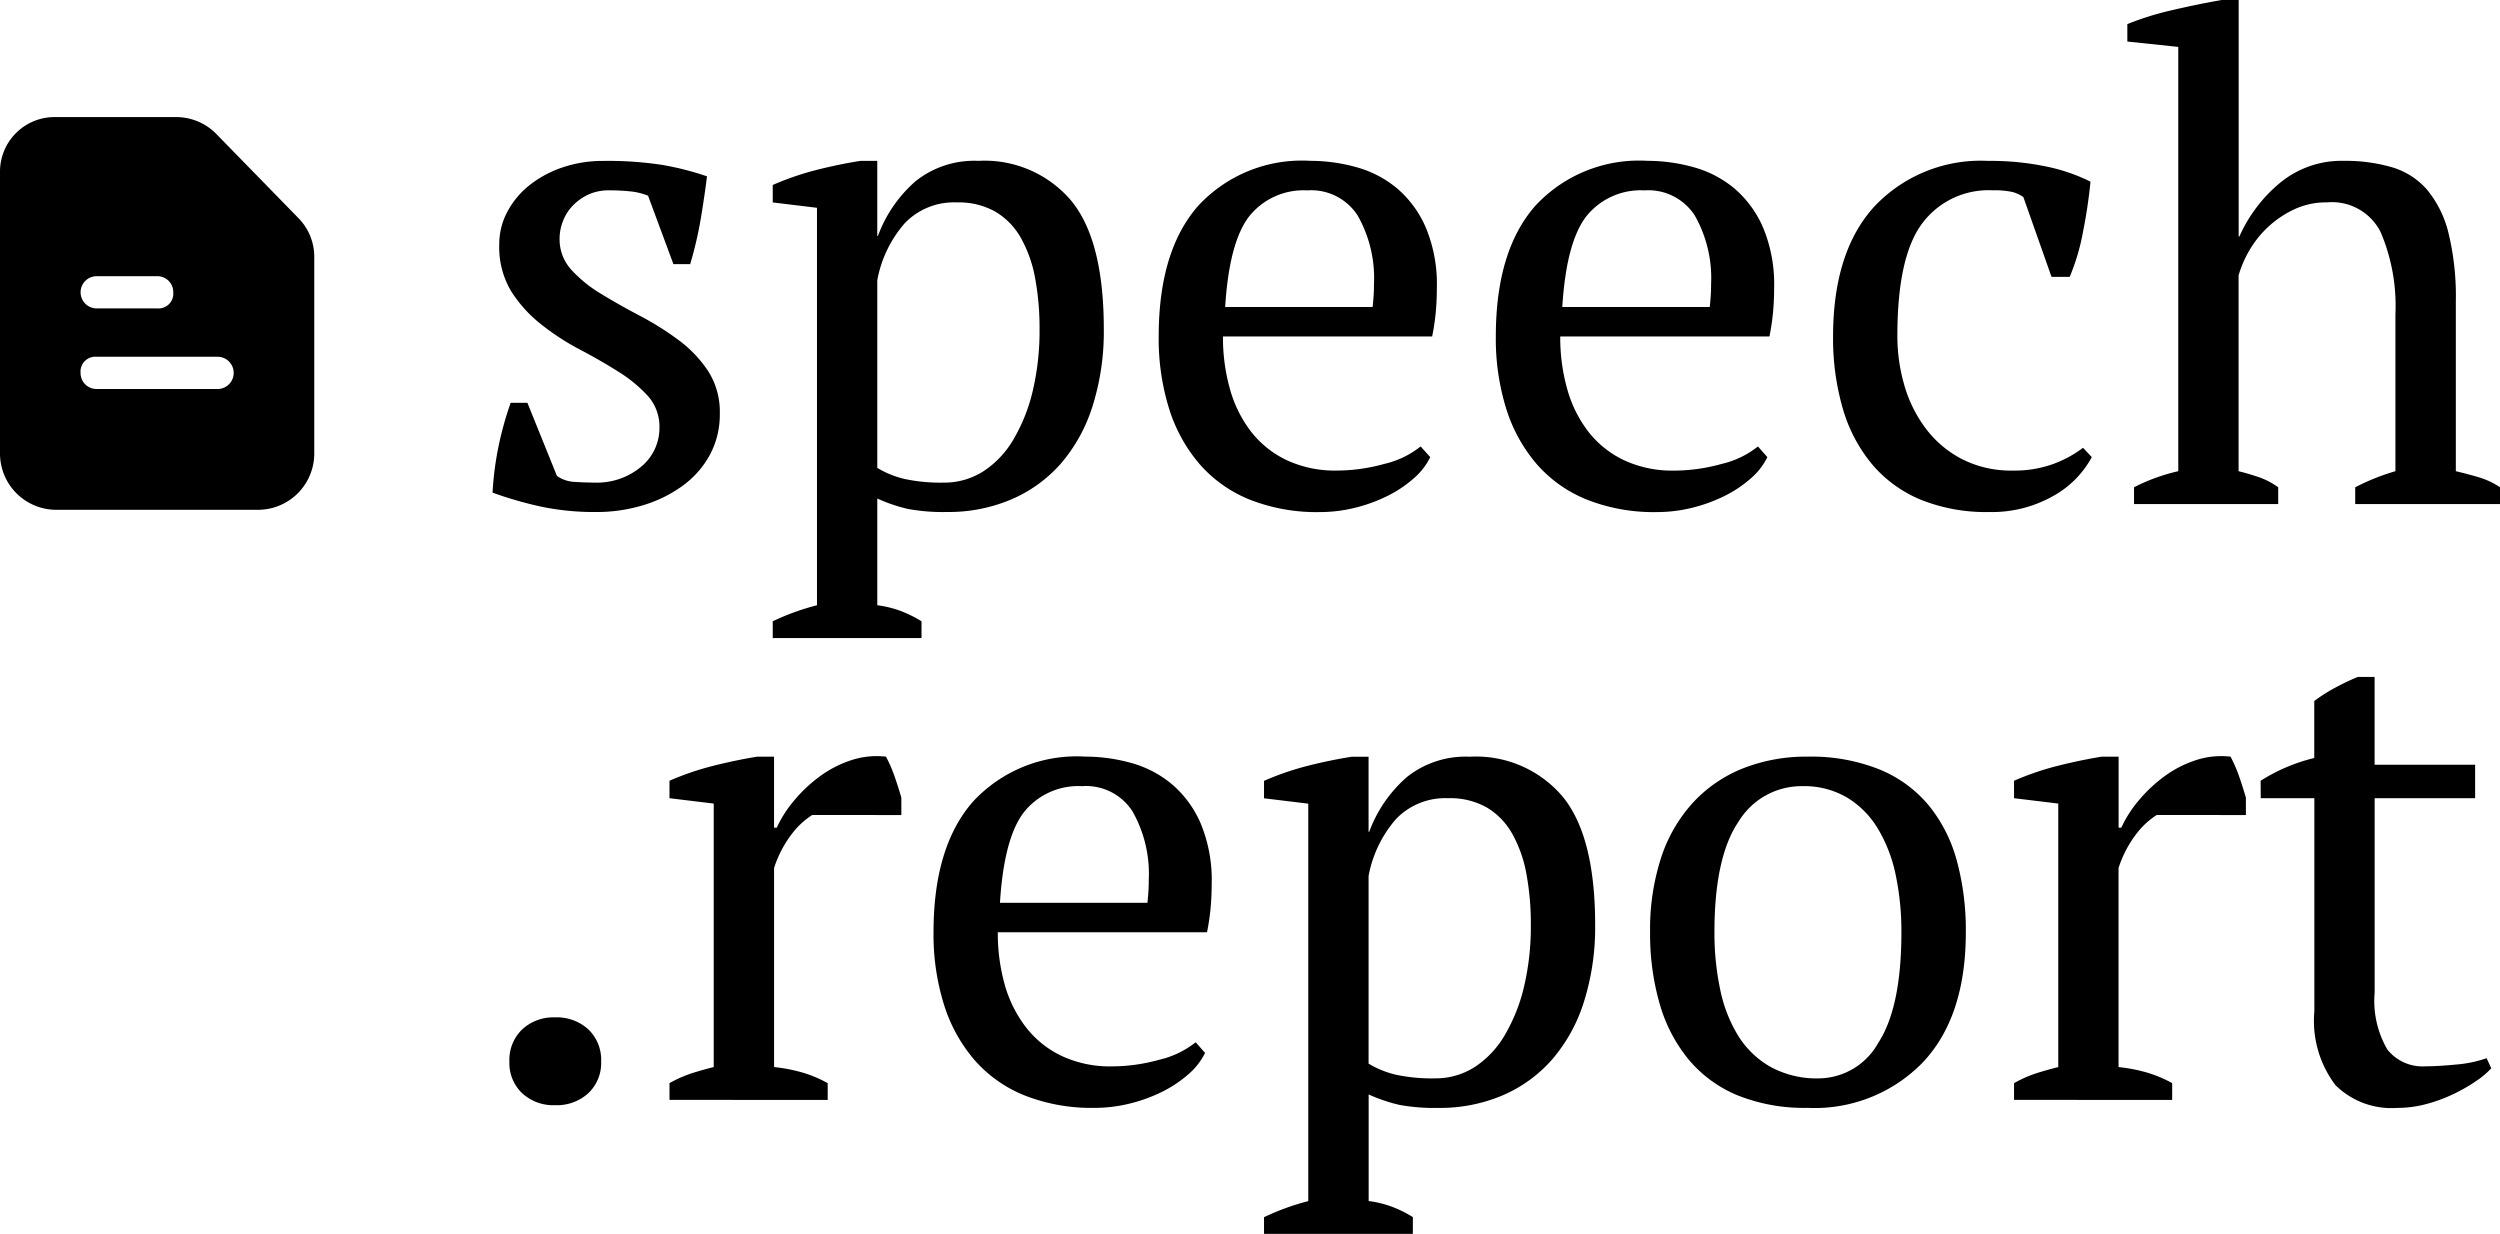
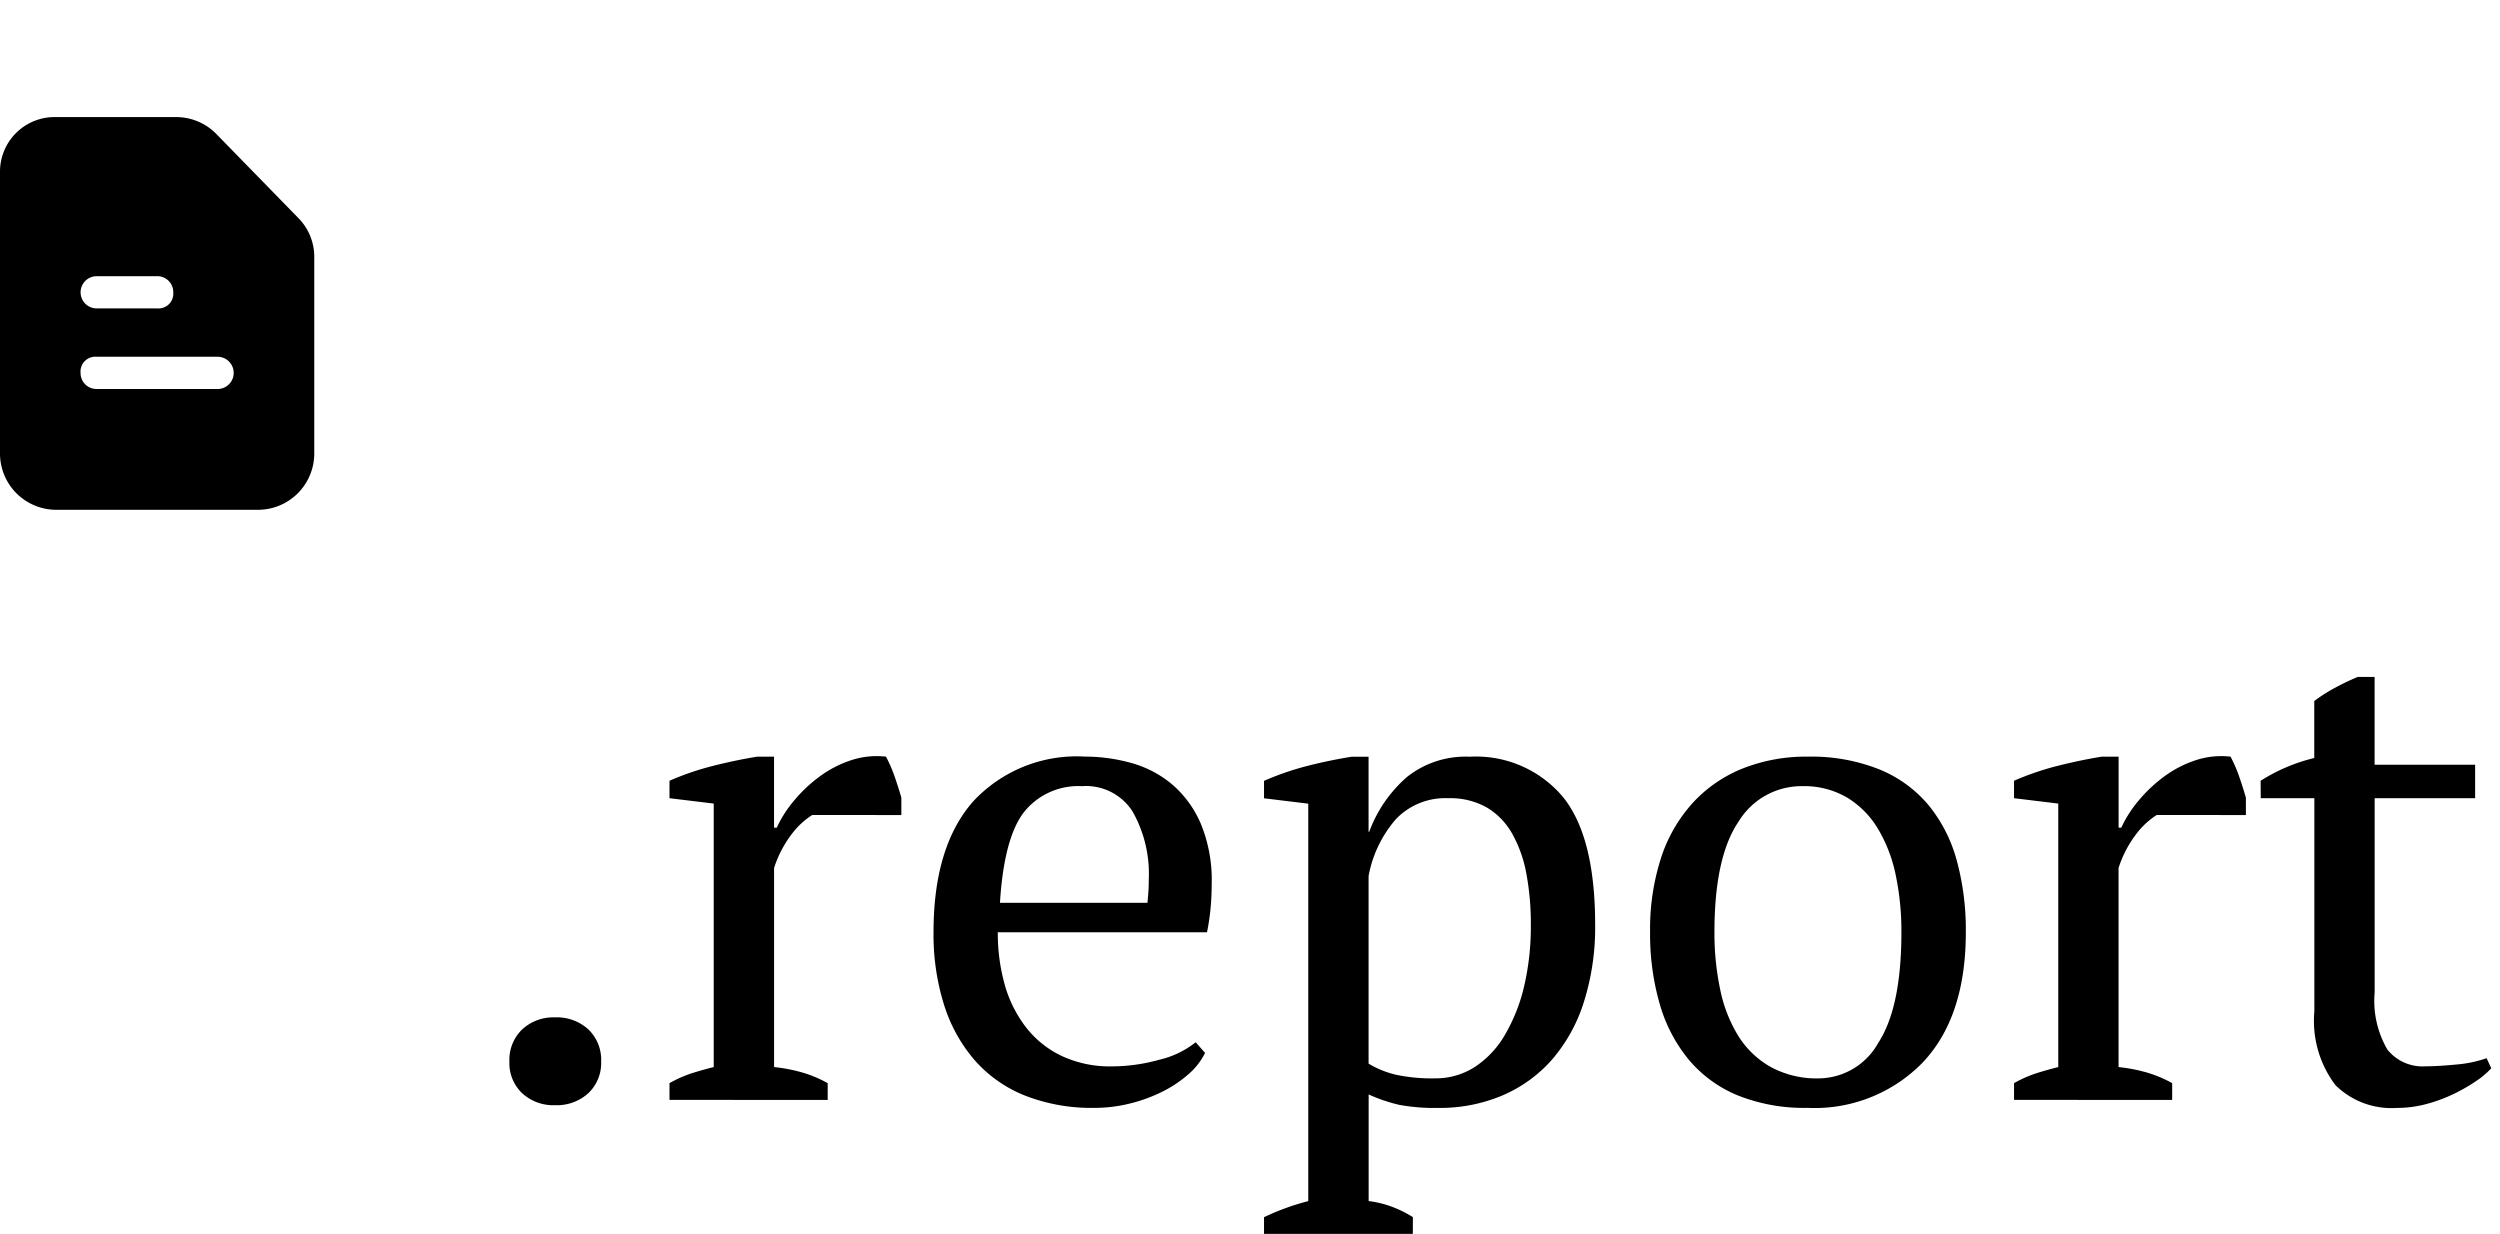
<svg xmlns="http://www.w3.org/2000/svg" width="143.413" height="70.781" viewBox="0 0 143.413 70.781">
  <g id="logo" transform="translate(-532.811 -164.16)">
    <path id="paper" d="M21.1,7.783,16.366,2.931a3.228,3.228,0,0,0-2.311-.924H7.236A3.133,3.133,0,0,0,4,5.126V21.3a3.23,3.23,0,0,0,3.236,3.235H18.793A3.23,3.23,0,0,0,22.028,21.3V9.978A3.156,3.156,0,0,0,21.1,7.783ZM9.547,11.134h3.467a.911.911,0,0,1,.925.924.85.85,0,0,1-.925.924H9.547a.924.924,0,1,1,0-1.848Zm6.934,6.47H9.547a.911.911,0,0,1-.925-.924.85.85,0,0,1,.925-.924h6.934a.924.924,0,1,1,0,1.849Z" transform="translate(528.811 168.87)" />
-     <path id="Path_7" data-name="Path 7" d="M11.644-9.309a2.637,2.637,0,0,0-.673-1.826,8.021,8.021,0,0,0-1.711-1.4q-1.038-.654-2.211-1.269A13.929,13.929,0,0,1,4.838-15.25a7.519,7.519,0,0,1-1.711-1.9,4.914,4.914,0,0,1-.673-2.653,3.962,3.962,0,0,1,.481-1.922,4.877,4.877,0,0,1,1.288-1.519,6.291,6.291,0,0,1,1.884-1,7.133,7.133,0,0,1,2.307-.365,20.5,20.5,0,0,1,3.4.231,16.6,16.6,0,0,1,2.557.654q-.154,1.23-.365,2.48a22.188,22.188,0,0,1-.6,2.557h-.961L10.99-22.613a3.627,3.627,0,0,0-1.038-.25q-.577-.058-1.192-.058a2.762,2.762,0,0,0-1.211.25,3,3,0,0,0-.884.634,2.655,2.655,0,0,0-.558.884,2.767,2.767,0,0,0-.192,1,2.586,2.586,0,0,0,.673,1.788A7.6,7.6,0,0,0,8.3-16.98q1.038.634,2.211,1.25a16.885,16.885,0,0,1,2.211,1.384,7.065,7.065,0,0,1,1.711,1.788,4.33,4.33,0,0,1,.673,2.442,4.878,4.878,0,0,1-.558,2.345A5.337,5.337,0,0,1,13.009-6,7.531,7.531,0,0,1,10.74-4.868a9.142,9.142,0,0,1-2.749.4,14.911,14.911,0,0,1-3.038-.288A21.592,21.592,0,0,1,2.07-5.58a17.906,17.906,0,0,1,.346-2.672,19.072,19.072,0,0,1,.692-2.48h.961L5.761-6.541a1.9,1.9,0,0,0,1.019.346q.6.038,1.1.038a3.956,3.956,0,0,0,2.73-.923A2.879,2.879,0,0,0,11.644-9.309ZM26.678,2.764H18.142V1.8A13.89,13.89,0,0,1,20.68.88v-22.8l-2.538-.308v-1a16.236,16.236,0,0,1,2.518-.865q1.288-.327,2.518-.519h.961v4.306h.038a7.689,7.689,0,0,1,2.153-3.134,5.4,5.4,0,0,1,3.614-1.173,6.513,6.513,0,0,1,5.306,2.269q1.884,2.269,1.884,7.382a14.2,14.2,0,0,1-.634,4.383,9.335,9.335,0,0,1-1.807,3.307A7.935,7.935,0,0,1,31.849-5.2a9.173,9.173,0,0,1-3.71.731,11.19,11.19,0,0,1-2.23-.173,9.268,9.268,0,0,1-1.769-.6V.88a6.11,6.11,0,0,1,1.23.288,6.737,6.737,0,0,1,1.307.634Zm2.038-24.992a3.91,3.91,0,0,0-3,1.192,6.855,6.855,0,0,0-1.576,3.268V-7a5.443,5.443,0,0,0,1.557.634,9.762,9.762,0,0,0,2.249.211,4.147,4.147,0,0,0,2.288-.654,5.467,5.467,0,0,0,1.73-1.846,9.966,9.966,0,0,0,1.1-2.788,15.021,15.021,0,0,0,.384-3.518,15.706,15.706,0,0,0-.25-2.9,7.417,7.417,0,0,0-.807-2.307,4.063,4.063,0,0,0-1.461-1.519A4.249,4.249,0,0,0,28.716-22.228ZM55.861-7.617a3.84,3.84,0,0,1-.961,1.23,6.948,6.948,0,0,1-1.5,1,8.987,8.987,0,0,1-1.846.673,8.37,8.37,0,0,1-2.038.25,10.454,10.454,0,0,1-4-.711,7.566,7.566,0,0,1-2.884-2.038,8.967,8.967,0,0,1-1.749-3.172,13.48,13.48,0,0,1-.6-4.153q0-4.922,2.269-7.5a8.1,8.1,0,0,1,6.421-2.576,9.814,9.814,0,0,1,2.653.365,6.217,6.217,0,0,1,2.326,1.211,6.159,6.159,0,0,1,1.653,2.249,8.442,8.442,0,0,1,.634,3.48q0,.654-.058,1.327a13.075,13.075,0,0,1-.211,1.442h-12a10.875,10.875,0,0,0,.4,3.018,7.148,7.148,0,0,0,1.211,2.442,5.672,5.672,0,0,0,2.038,1.634,6.546,6.546,0,0,0,2.884.6,10.168,10.168,0,0,0,2.73-.384,5.223,5.223,0,0,0,2.076-1Zm-7.036-15.3a3.986,3.986,0,0,0-3.345,1.48q-1.153,1.48-1.384,5.21h8.459q.038-.346.058-.673t.019-.634a7.279,7.279,0,0,0-.923-3.922A3.165,3.165,0,0,0,48.825-22.92ZM75.2-7.617a3.84,3.84,0,0,1-.961,1.23,6.949,6.949,0,0,1-1.5,1,8.987,8.987,0,0,1-1.846.673,8.37,8.37,0,0,1-2.038.25,10.454,10.454,0,0,1-4-.711,7.566,7.566,0,0,1-2.884-2.038,8.967,8.967,0,0,1-1.749-3.172,13.48,13.48,0,0,1-.6-4.153q0-4.922,2.269-7.5a8.1,8.1,0,0,1,6.421-2.576,9.814,9.814,0,0,1,2.653.365A6.217,6.217,0,0,1,73.3-23.036a6.159,6.159,0,0,1,1.653,2.249,8.442,8.442,0,0,1,.634,3.48q0,.654-.058,1.327a13.073,13.073,0,0,1-.211,1.442h-12a10.875,10.875,0,0,0,.4,3.018,7.148,7.148,0,0,0,1.211,2.442,5.672,5.672,0,0,0,2.038,1.634,6.546,6.546,0,0,0,2.884.6,10.168,10.168,0,0,0,2.73-.384,5.223,5.223,0,0,0,2.076-1Zm-7.036-15.3a3.986,3.986,0,0,0-3.345,1.48q-1.153,1.48-1.384,5.21h8.459q.038-.346.058-.673t.019-.634a7.279,7.279,0,0,0-.923-3.922A3.165,3.165,0,0,0,68.165-22.92Zm25.646,15.3a5.577,5.577,0,0,1-2.249,2.249,7.11,7.11,0,0,1-3.633.9,10.02,10.02,0,0,1-3.941-.711A7.323,7.323,0,0,1,81.2-7.214,8.813,8.813,0,0,1,79.527-10.4a14.4,14.4,0,0,1-.558-4.133q0-4.883,2.384-7.478a8.387,8.387,0,0,1,6.5-2.6,15.679,15.679,0,0,1,3.364.327,10.316,10.316,0,0,1,2.518.865,28.471,28.471,0,0,1-.423,2.845,12.347,12.347,0,0,1-.769,2.615H91.5l-1.615-4.576a1.943,1.943,0,0,0-.615-.288,4.823,4.823,0,0,0-1.153-.1,4.742,4.742,0,0,0-4.037,1.9q-1.423,1.9-1.423,6.44a10.11,10.11,0,0,0,.4,2.845,7.62,7.62,0,0,0,1.23,2.48A6.112,6.112,0,0,0,86.371-7.5a6.175,6.175,0,0,0,2.9.654,6.519,6.519,0,0,0,2.345-.384,6.6,6.6,0,0,0,1.692-.923Zm23.416,2.691h-8.305v-.961a12.664,12.664,0,0,1,2.307-.923v-9a10.788,10.788,0,0,0-.846-4.71,3.121,3.121,0,0,0-3.076-1.711,4.336,4.336,0,0,0-1.807.365,5.82,5.82,0,0,0-1.461.942,5.841,5.841,0,0,0-1.115,1.327,6.227,6.227,0,0,0-.692,1.557V-6.81q.615.154,1.173.346a4.3,4.3,0,0,1,1.1.577v.961H96.233v-.961a10.713,10.713,0,0,1,2.538-.923V-31.149l-2.922-.308v-1a16.865,16.865,0,0,1,2.6-.807q1.48-.346,2.826-.577h.961v13.573h.038a8.448,8.448,0,0,1,2.326-3.076,5.539,5.539,0,0,1,3.672-1.269,9.519,9.519,0,0,1,2.749.365,4.258,4.258,0,0,1,2.019,1.288,6.165,6.165,0,0,1,1.23,2.48,15.358,15.358,0,0,1,.423,3.941V-6.81q.654.154,1.307.346a4.492,4.492,0,0,1,1.23.577Z" transform="translate(558.997 198)" />
    <path id="Path_8" data-name="Path 8" d="M3.2-6.325a2.423,2.423,0,0,1,.731-1.846A2.628,2.628,0,0,1,5.81-8.863a2.68,2.68,0,0,1,1.922.692,2.423,2.423,0,0,1,.731,1.846,2.375,2.375,0,0,1-.731,1.807,2.68,2.68,0,0,1-1.922.692,2.628,2.628,0,0,1-1.884-.692A2.375,2.375,0,0,1,3.2-6.325ZM20.574-20.474a4.494,4.494,0,0,0-1.057.942,6.449,6.449,0,0,0-1.134,2.1v11.42a9.272,9.272,0,0,1,1.538.288,7.1,7.1,0,0,1,1.538.634v.961H12.384v-.961a7.047,7.047,0,0,1,1.307-.577q.615-.192,1.23-.346V-21.128l-2.538-.308v-1a16,16,0,0,1,2.538-.865q1.307-.327,2.5-.519h.961v4.076h.154a6.859,6.859,0,0,1,.98-1.538,8.335,8.335,0,0,1,1.461-1.384,6.4,6.4,0,0,1,1.807-.942,4.676,4.676,0,0,1,2.019-.211,7.836,7.836,0,0,1,.481,1.1q.211.6.4,1.25v1ZM43.106-6.825a3.84,3.84,0,0,1-.961,1.23,6.948,6.948,0,0,1-1.5,1,8.987,8.987,0,0,1-1.846.673,8.37,8.37,0,0,1-2.038.25,10.454,10.454,0,0,1-4-.711,7.566,7.566,0,0,1-2.884-2.038A8.967,8.967,0,0,1,28.13-9.593a13.48,13.48,0,0,1-.6-4.153q0-4.922,2.269-7.5a8.1,8.1,0,0,1,6.421-2.576,9.814,9.814,0,0,1,2.653.365A6.217,6.217,0,0,1,41.2-22.243a6.159,6.159,0,0,1,1.653,2.249,8.442,8.442,0,0,1,.634,3.48q0,.654-.058,1.327a13.075,13.075,0,0,1-.211,1.442h-12a10.875,10.875,0,0,0,.4,3.018A7.148,7.148,0,0,0,32.84-8.286a5.672,5.672,0,0,0,2.038,1.634,6.546,6.546,0,0,0,2.884.6,10.168,10.168,0,0,0,2.73-.384,5.223,5.223,0,0,0,2.076-1Zm-7.036-15.3a3.986,3.986,0,0,0-3.345,1.48q-1.153,1.48-1.384,5.21H39.8q.038-.346.058-.673t.019-.634a7.279,7.279,0,0,0-.923-3.922A3.165,3.165,0,0,0,36.069-22.128ZM55.025,3.557H46.489V2.6a13.89,13.89,0,0,1,2.538-.923v-22.8l-2.538-.308v-1a16.236,16.236,0,0,1,2.518-.865q1.288-.327,2.518-.519h.961v4.306h.038a7.689,7.689,0,0,1,2.153-3.134,5.4,5.4,0,0,1,3.614-1.173A6.513,6.513,0,0,1,63.6-21.551q1.884,2.269,1.884,7.382a14.2,14.2,0,0,1-.634,4.383,9.335,9.335,0,0,1-1.807,3.307A7.935,7.935,0,0,1,60.2-4.4a9.173,9.173,0,0,1-3.71.731,11.19,11.19,0,0,1-2.23-.173,9.268,9.268,0,0,1-1.769-.6V1.673a6.11,6.11,0,0,1,1.23.288,6.737,6.737,0,0,1,1.307.634Zm2.038-24.992a3.91,3.91,0,0,0-3,1.192,6.855,6.855,0,0,0-1.576,3.268V-6.21a5.443,5.443,0,0,0,1.557.634,9.763,9.763,0,0,0,2.249.211,4.147,4.147,0,0,0,2.288-.654,5.467,5.467,0,0,0,1.73-1.846,9.966,9.966,0,0,0,1.1-2.788,15.02,15.02,0,0,0,.384-3.518,15.706,15.706,0,0,0-.25-2.9,7.417,7.417,0,0,0-.807-2.307A4.063,4.063,0,0,0,59.274-20.9,4.249,4.249,0,0,0,57.063-21.436Zm11.573,7.69a13.294,13.294,0,0,1,.634-4.287A8.693,8.693,0,0,1,71.1-21.186a7.83,7.83,0,0,1,2.864-1.961,9.858,9.858,0,0,1,3.71-.673,10.538,10.538,0,0,1,4.114.731,7.247,7.247,0,0,1,2.826,2.057,8.54,8.54,0,0,1,1.615,3.172,15.182,15.182,0,0,1,.519,4.114q0,4.845-2.461,7.459a8.649,8.649,0,0,1-6.613,2.615,10.273,10.273,0,0,1-4-.711,7.293,7.293,0,0,1-2.807-2.038,8.813,8.813,0,0,1-1.673-3.191A14.4,14.4,0,0,1,68.636-13.746Zm3.691,0a15.7,15.7,0,0,0,.327,3.268,8.193,8.193,0,0,0,1.038,2.672,5.192,5.192,0,0,0,1.865,1.788,5.529,5.529,0,0,0,2.768.654,3.945,3.945,0,0,0,3.4-2.038q1.327-2.038,1.327-6.344a15.622,15.622,0,0,0-.327-3.287,8.48,8.48,0,0,0-1.019-2.653,5.248,5.248,0,0,0-1.769-1.788,4.87,4.87,0,0,0-2.576-.654,4.231,4.231,0,0,0-3.653,2.038Q72.327-18.052,72.327-13.746ZM97.7-20.474a4.494,4.494,0,0,0-1.057.942,6.448,6.448,0,0,0-1.134,2.1v11.42a9.272,9.272,0,0,1,1.538.288,7.1,7.1,0,0,1,1.538.634v.961H89.514v-.961a7.047,7.047,0,0,1,1.307-.577q.615-.192,1.23-.346V-21.128l-2.538-.308v-1a16,16,0,0,1,2.538-.865q1.307-.327,2.5-.519h.961v4.076h.154a6.858,6.858,0,0,1,.98-1.538,8.335,8.335,0,0,1,1.461-1.384,6.4,6.4,0,0,1,1.807-.942,4.676,4.676,0,0,1,2.019-.211,7.837,7.837,0,0,1,.481,1.1q.211.6.4,1.25v1Zm5.96-1.961a10.122,10.122,0,0,1,3.076-1.307v-3.268a8.847,8.847,0,0,1,1.173-.75,13.789,13.789,0,0,1,1.327-.634h.961v5.037h5.767v1.922H110.2v11.15a5.539,5.539,0,0,0,.731,3.268,2.579,2.579,0,0,0,2.192.961q.692,0,1.73-.1a7.031,7.031,0,0,0,1.769-.365l.269.577a4.834,4.834,0,0,1-.865.731,9.737,9.737,0,0,1-1.269.731A8.914,8.914,0,0,1,113.2-3.9a6.547,6.547,0,0,1-1.73.231,4.56,4.56,0,0,1-3.518-1.307,6.108,6.108,0,0,1-1.211-4.229V-21.436h-3.076Z" transform="translate(558.833 231.385)" />
  </g>
</svg>